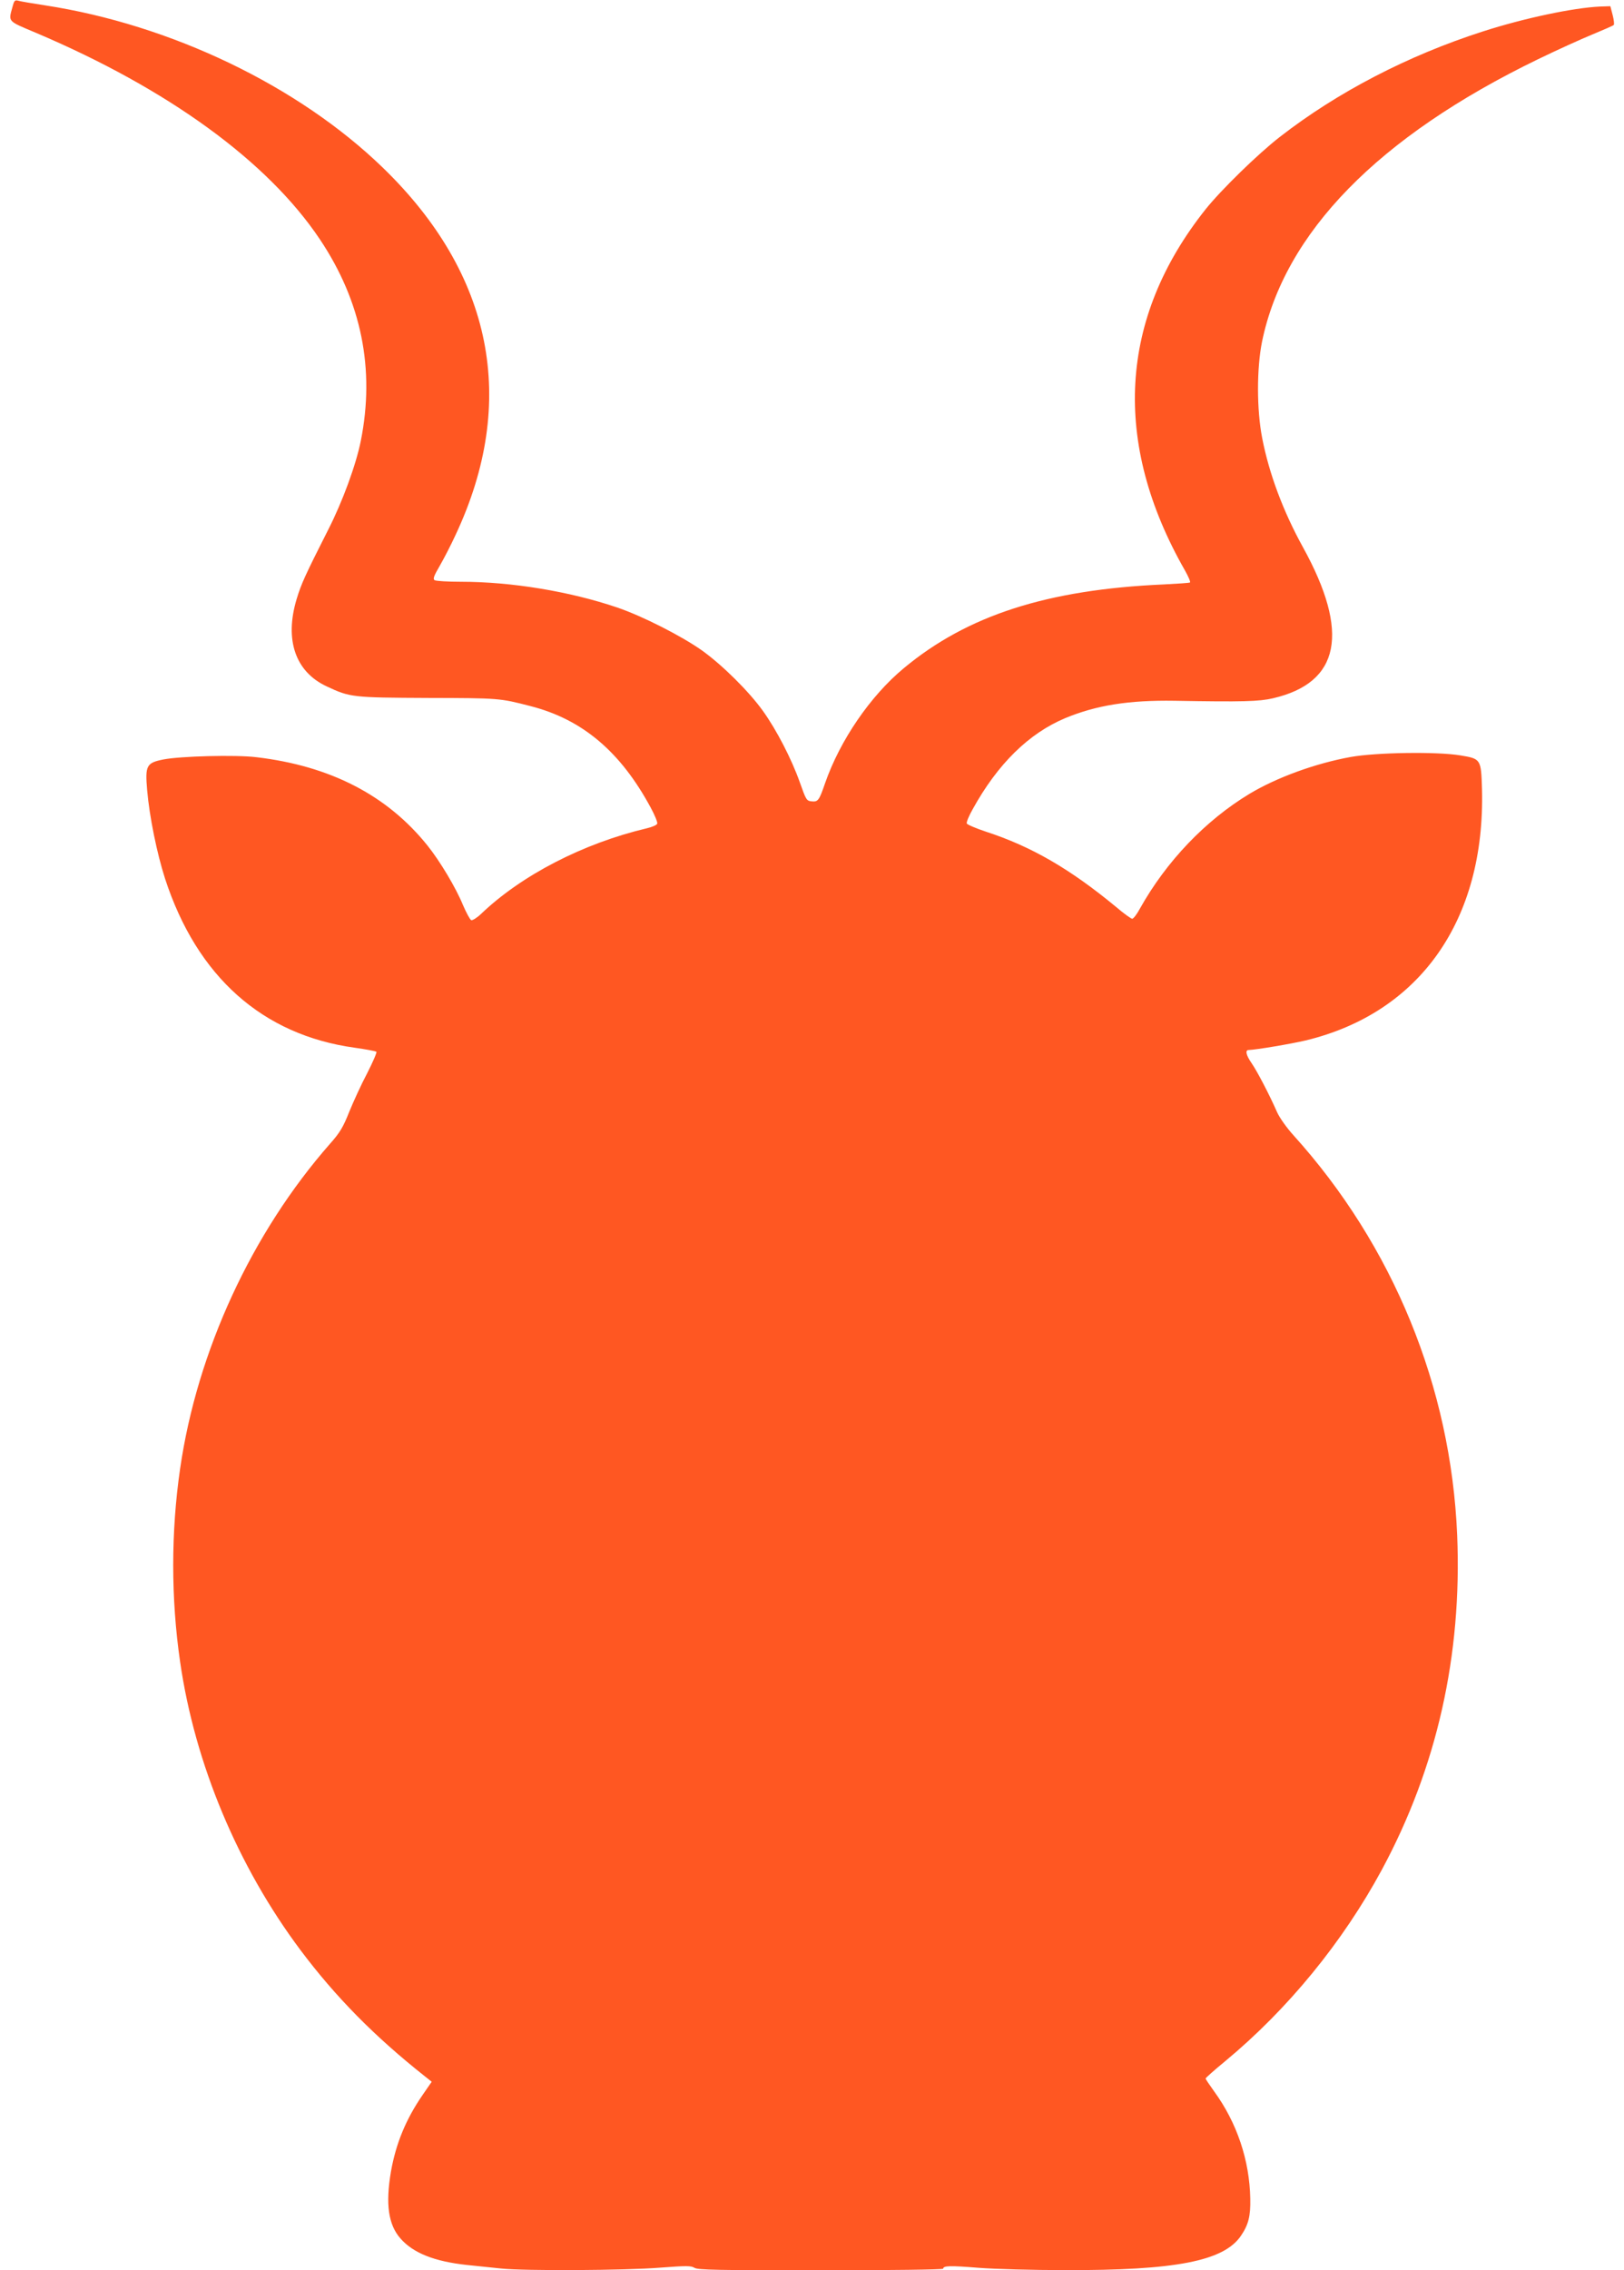
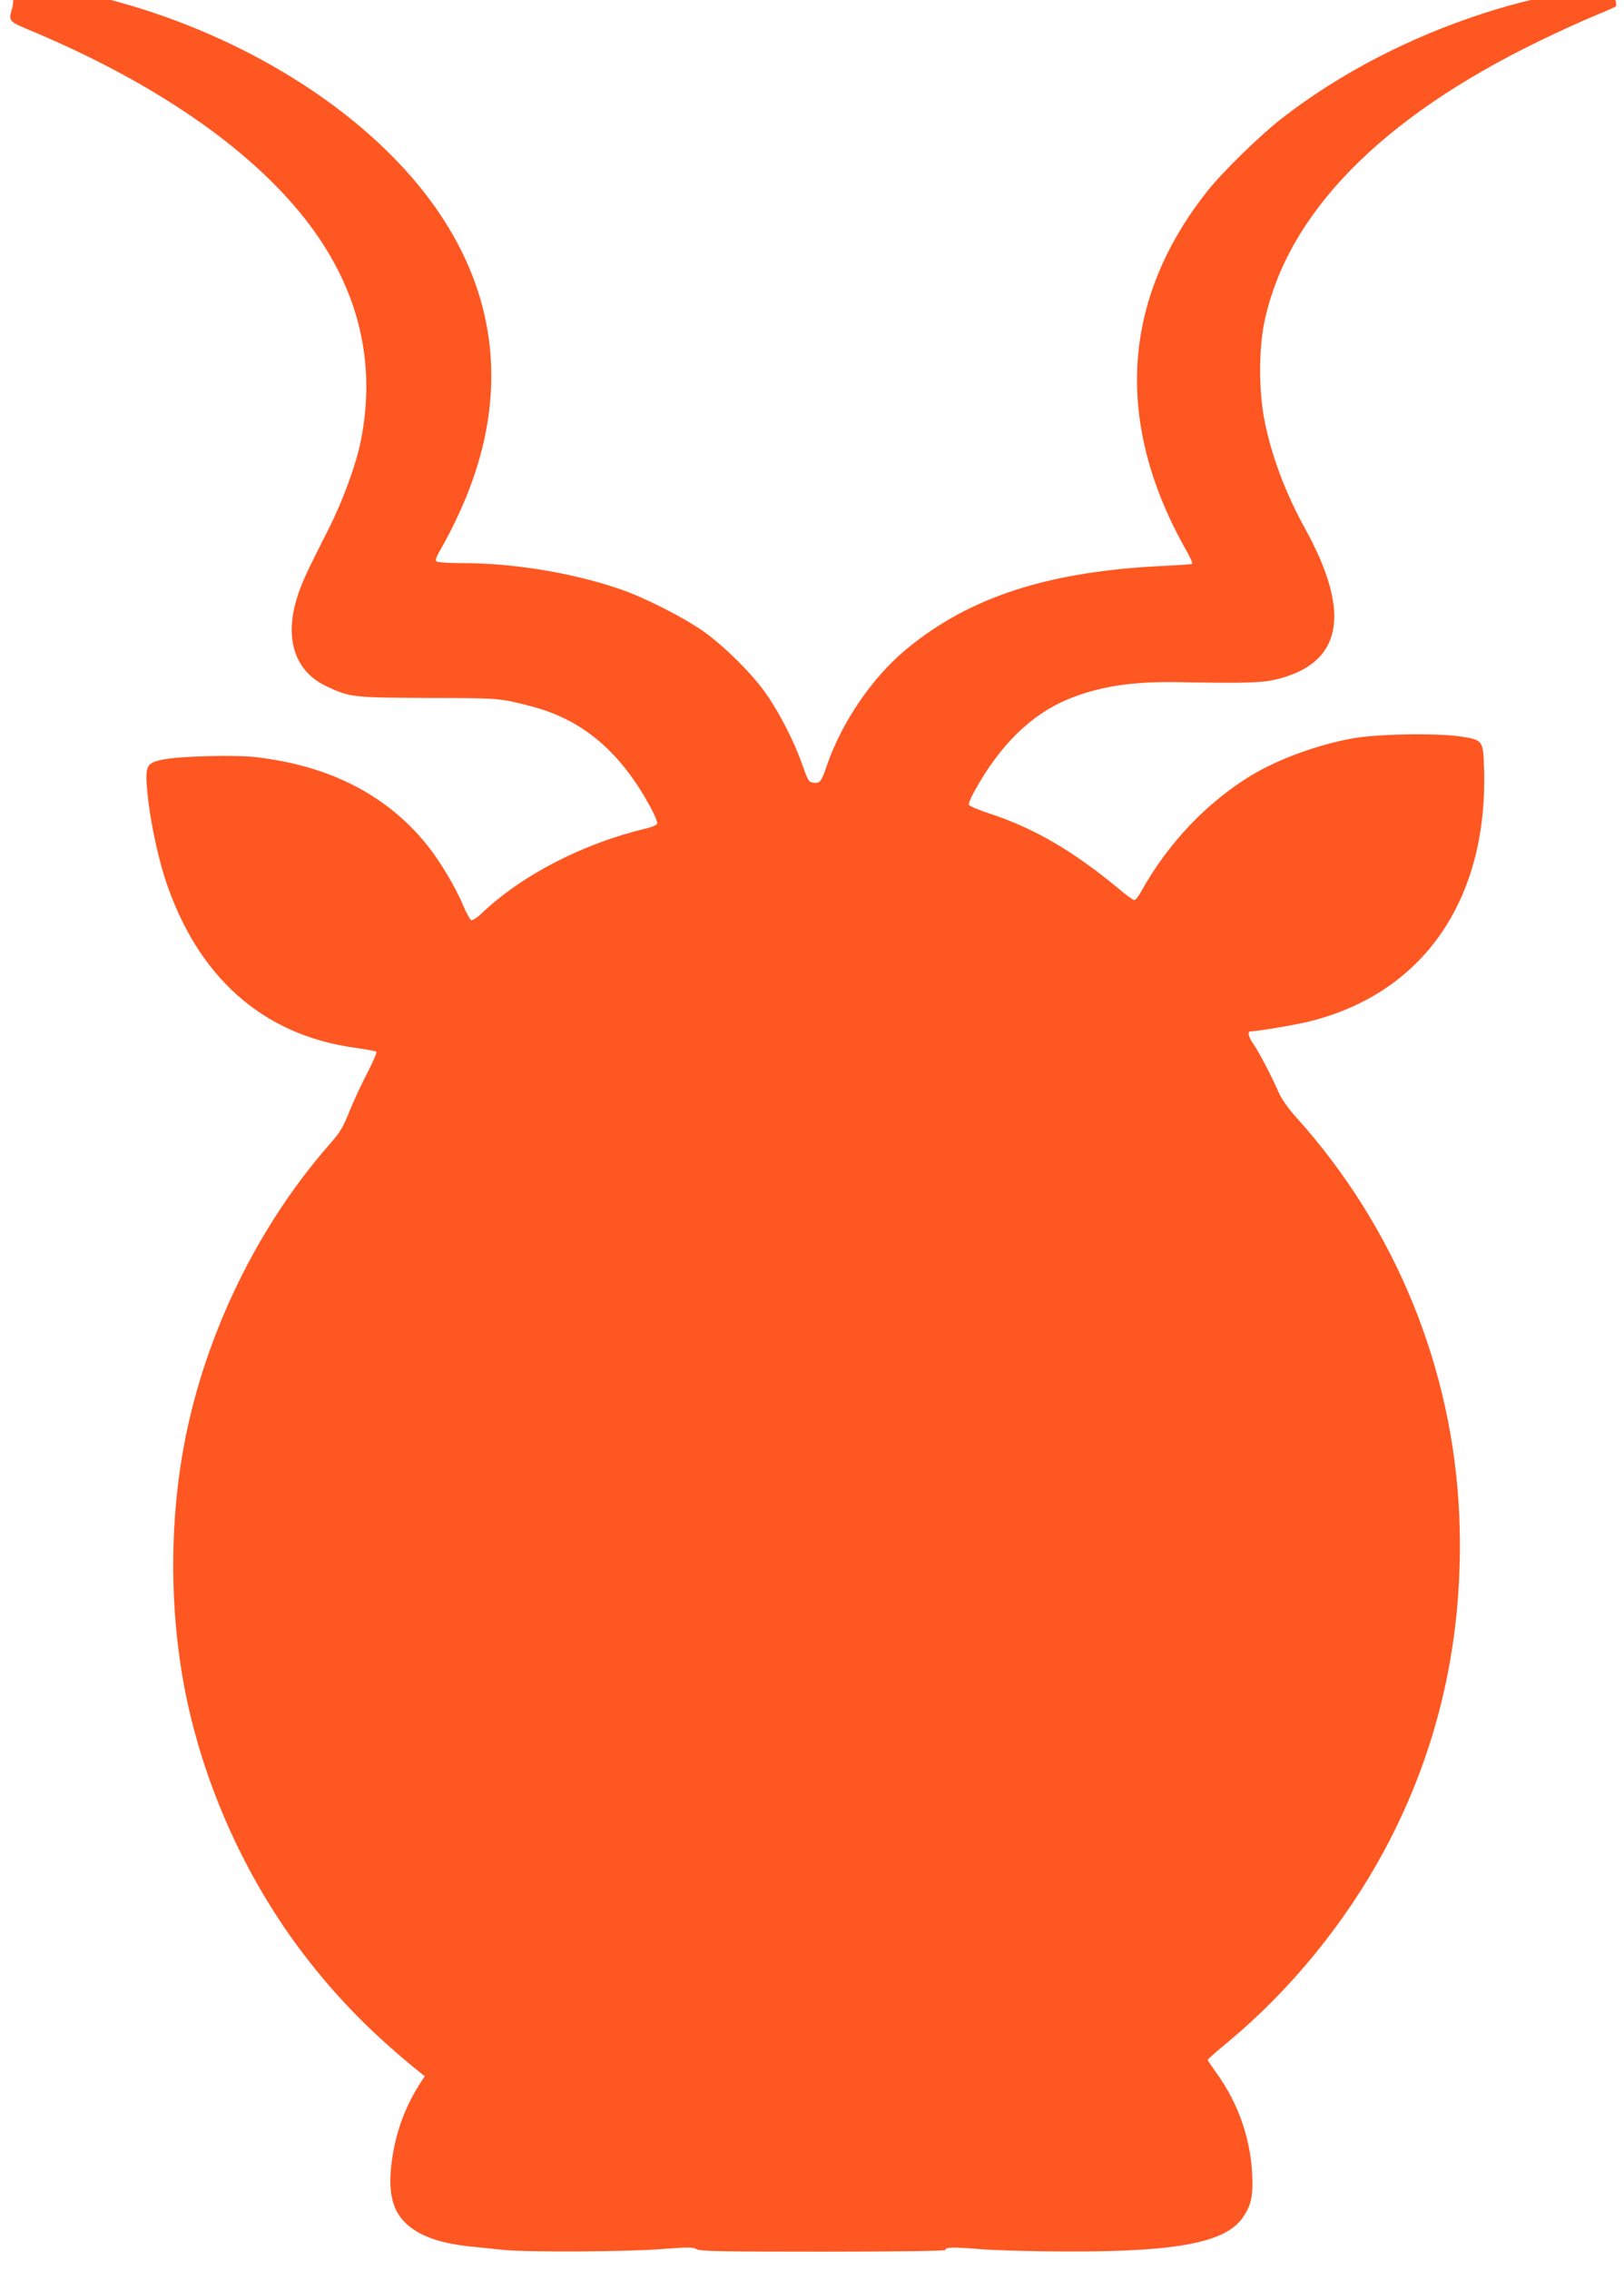
<svg xmlns="http://www.w3.org/2000/svg" version="1.0" width="916pt" height="1280pt" viewBox="0 0 916 1280" preserveAspectRatio="xMidYMid meet">
  <g transform="translate(0,1280) scale(0.1,-0.1)" fill="#ff5722" stroke="none">
-     <path d="M71 12763 c-24 -88 -32 -79 134 -149 744 -316 1305 -724 1599 -1163 235 -351 312 -733 231 -1137 -27 -135 -103 -342 -183 -499 -131 -259 -152 -304 -179 -393 -69 -230 -7 -410 170 -492 132 -62 145 -63 572 -65 401 -1 403 -1 577 -46 293 -75 508 -257 678 -572 23 -42 40 -84 37 -91 -3 -8 -29 -19 -59 -26 -359 -85 -706 -264 -935 -483 -23 -22 -48 -37 -55 -35 -7 3 -28 42 -47 86 -39 96 -130 248 -200 335 -227 283 -548 449 -966 498 -117 14 -428 6 -524 -13 -95 -19 -103 -34 -91 -173 13 -150 55 -356 101 -499 180 -552 549 -881 1069 -953 63 -9 118 -19 123 -23 4 -3 -20 -58 -52 -121 -33 -62 -78 -161 -101 -217 -34 -86 -52 -117 -108 -180 -442 -503 -750 -1170 -846 -1832 -52 -357 -52 -733 0 -1090 83 -574 325 -1152 679 -1625 198 -264 418 -487 701 -711 l39 -31 -51 -74 c-94 -136 -151 -274 -179 -433 -31 -182 -15 -299 54 -377 72 -82 191 -129 374 -149 56 -6 143 -15 194 -20 134 -14 700 -11 898 5 146 11 173 11 192 -1 19 -12 134 -14 713 -14 392 0 690 4 690 9 0 17 38 18 200 5 91 -7 309 -13 485 -13 626 -2 897 51 994 193 43 63 55 111 53 210 -4 216 -75 428 -204 605 -26 36 -48 69 -48 72 0 4 51 49 113 100 352 292 661 670 881 1077 311 577 453 1209 425 1887 -35 835 -361 1632 -924 2255 -38 42 -79 100 -92 130 -43 98 -112 230 -143 275 -32 46 -38 75 -17 75 40 1 237 34 322 54 645 156 1013 680 994 1417 -5 169 -6 171 -122 190 -132 22 -474 17 -619 -9 -199 -36 -418 -116 -571 -208 -248 -150 -468 -380 -617 -646 -17 -32 -37 -58 -44 -58 -6 0 -47 29 -89 65 -260 215 -478 342 -736 426 -57 19 -106 40 -108 46 -3 7 12 43 33 80 141 256 317 428 522 514 176 73 360 102 617 98 386 -7 478 -4 555 14 379 88 435 370 169 852 -111 201 -191 414 -230 616 -31 160 -31 390 -1 541 126 615 655 1157 1557 1594 105 51 242 113 305 139 63 26 118 50 122 54 4 3 1 29 -6 56 l-13 50 -59 -2 c-150 -7 -426 -65 -659 -140 -424 -136 -822 -343 -1145 -594 -123 -95 -333 -300 -420 -409 -489 -615 -529 -1315 -116 -2037 19 -34 32 -64 28 -67 -5 -3 -71 -7 -147 -11 -658 -29 -1109 -174 -1468 -473 -188 -156 -359 -406 -443 -647 -34 -99 -40 -107 -77 -103 -28 3 -31 9 -66 108 -46 130 -131 295 -208 402 -78 109 -228 258 -344 341 -113 80 -334 193 -478 242 -265 90 -594 145 -881 145 -74 0 -141 4 -149 9 -10 7 -4 24 30 82 23 40 64 119 89 174 353 752 210 1469 -411 2070 -476 461 -1195 806 -1906 915 -71 11 -138 22 -150 26 -19 5 -23 1 -32 -33z" />
+     <path d="M71 12763 c-24 -88 -32 -79 134 -149 744 -316 1305 -724 1599 -1163 235 -351 312 -733 231 -1137 -27 -135 -103 -342 -183 -499 -131 -259 -152 -304 -179 -393 -69 -230 -7 -410 170 -492 132 -62 145 -63 572 -65 401 -1 403 -1 577 -46 293 -75 508 -257 678 -572 23 -42 40 -84 37 -91 -3 -8 -29 -19 -59 -26 -359 -85 -706 -264 -935 -483 -23 -22 -48 -37 -55 -35 -7 3 -28 42 -47 86 -39 96 -130 248 -200 335 -227 283 -548 449 -966 498 -117 14 -428 6 -524 -13 -95 -19 -103 -34 -91 -173 13 -150 55 -356 101 -499 180 -552 549 -881 1069 -953 63 -9 118 -19 123 -23 4 -3 -20 -58 -52 -121 -33 -62 -78 -161 -101 -217 -34 -86 -52 -117 -108 -180 -442 -503 -750 -1170 -846 -1832 -52 -357 -52 -733 0 -1090 83 -574 325 -1152 679 -1625 198 -264 418 -487 701 -711 c-94 -136 -151 -274 -179 -433 -31 -182 -15 -299 54 -377 72 -82 191 -129 374 -149 56 -6 143 -15 194 -20 134 -14 700 -11 898 5 146 11 173 11 192 -1 19 -12 134 -14 713 -14 392 0 690 4 690 9 0 17 38 18 200 5 91 -7 309 -13 485 -13 626 -2 897 51 994 193 43 63 55 111 53 210 -4 216 -75 428 -204 605 -26 36 -48 69 -48 72 0 4 51 49 113 100 352 292 661 670 881 1077 311 577 453 1209 425 1887 -35 835 -361 1632 -924 2255 -38 42 -79 100 -92 130 -43 98 -112 230 -143 275 -32 46 -38 75 -17 75 40 1 237 34 322 54 645 156 1013 680 994 1417 -5 169 -6 171 -122 190 -132 22 -474 17 -619 -9 -199 -36 -418 -116 -571 -208 -248 -150 -468 -380 -617 -646 -17 -32 -37 -58 -44 -58 -6 0 -47 29 -89 65 -260 215 -478 342 -736 426 -57 19 -106 40 -108 46 -3 7 12 43 33 80 141 256 317 428 522 514 176 73 360 102 617 98 386 -7 478 -4 555 14 379 88 435 370 169 852 -111 201 -191 414 -230 616 -31 160 -31 390 -1 541 126 615 655 1157 1557 1594 105 51 242 113 305 139 63 26 118 50 122 54 4 3 1 29 -6 56 l-13 50 -59 -2 c-150 -7 -426 -65 -659 -140 -424 -136 -822 -343 -1145 -594 -123 -95 -333 -300 -420 -409 -489 -615 -529 -1315 -116 -2037 19 -34 32 -64 28 -67 -5 -3 -71 -7 -147 -11 -658 -29 -1109 -174 -1468 -473 -188 -156 -359 -406 -443 -647 -34 -99 -40 -107 -77 -103 -28 3 -31 9 -66 108 -46 130 -131 295 -208 402 -78 109 -228 258 -344 341 -113 80 -334 193 -478 242 -265 90 -594 145 -881 145 -74 0 -141 4 -149 9 -10 7 -4 24 30 82 23 40 64 119 89 174 353 752 210 1469 -411 2070 -476 461 -1195 806 -1906 915 -71 11 -138 22 -150 26 -19 5 -23 1 -32 -33z" />
  </g>
</svg>